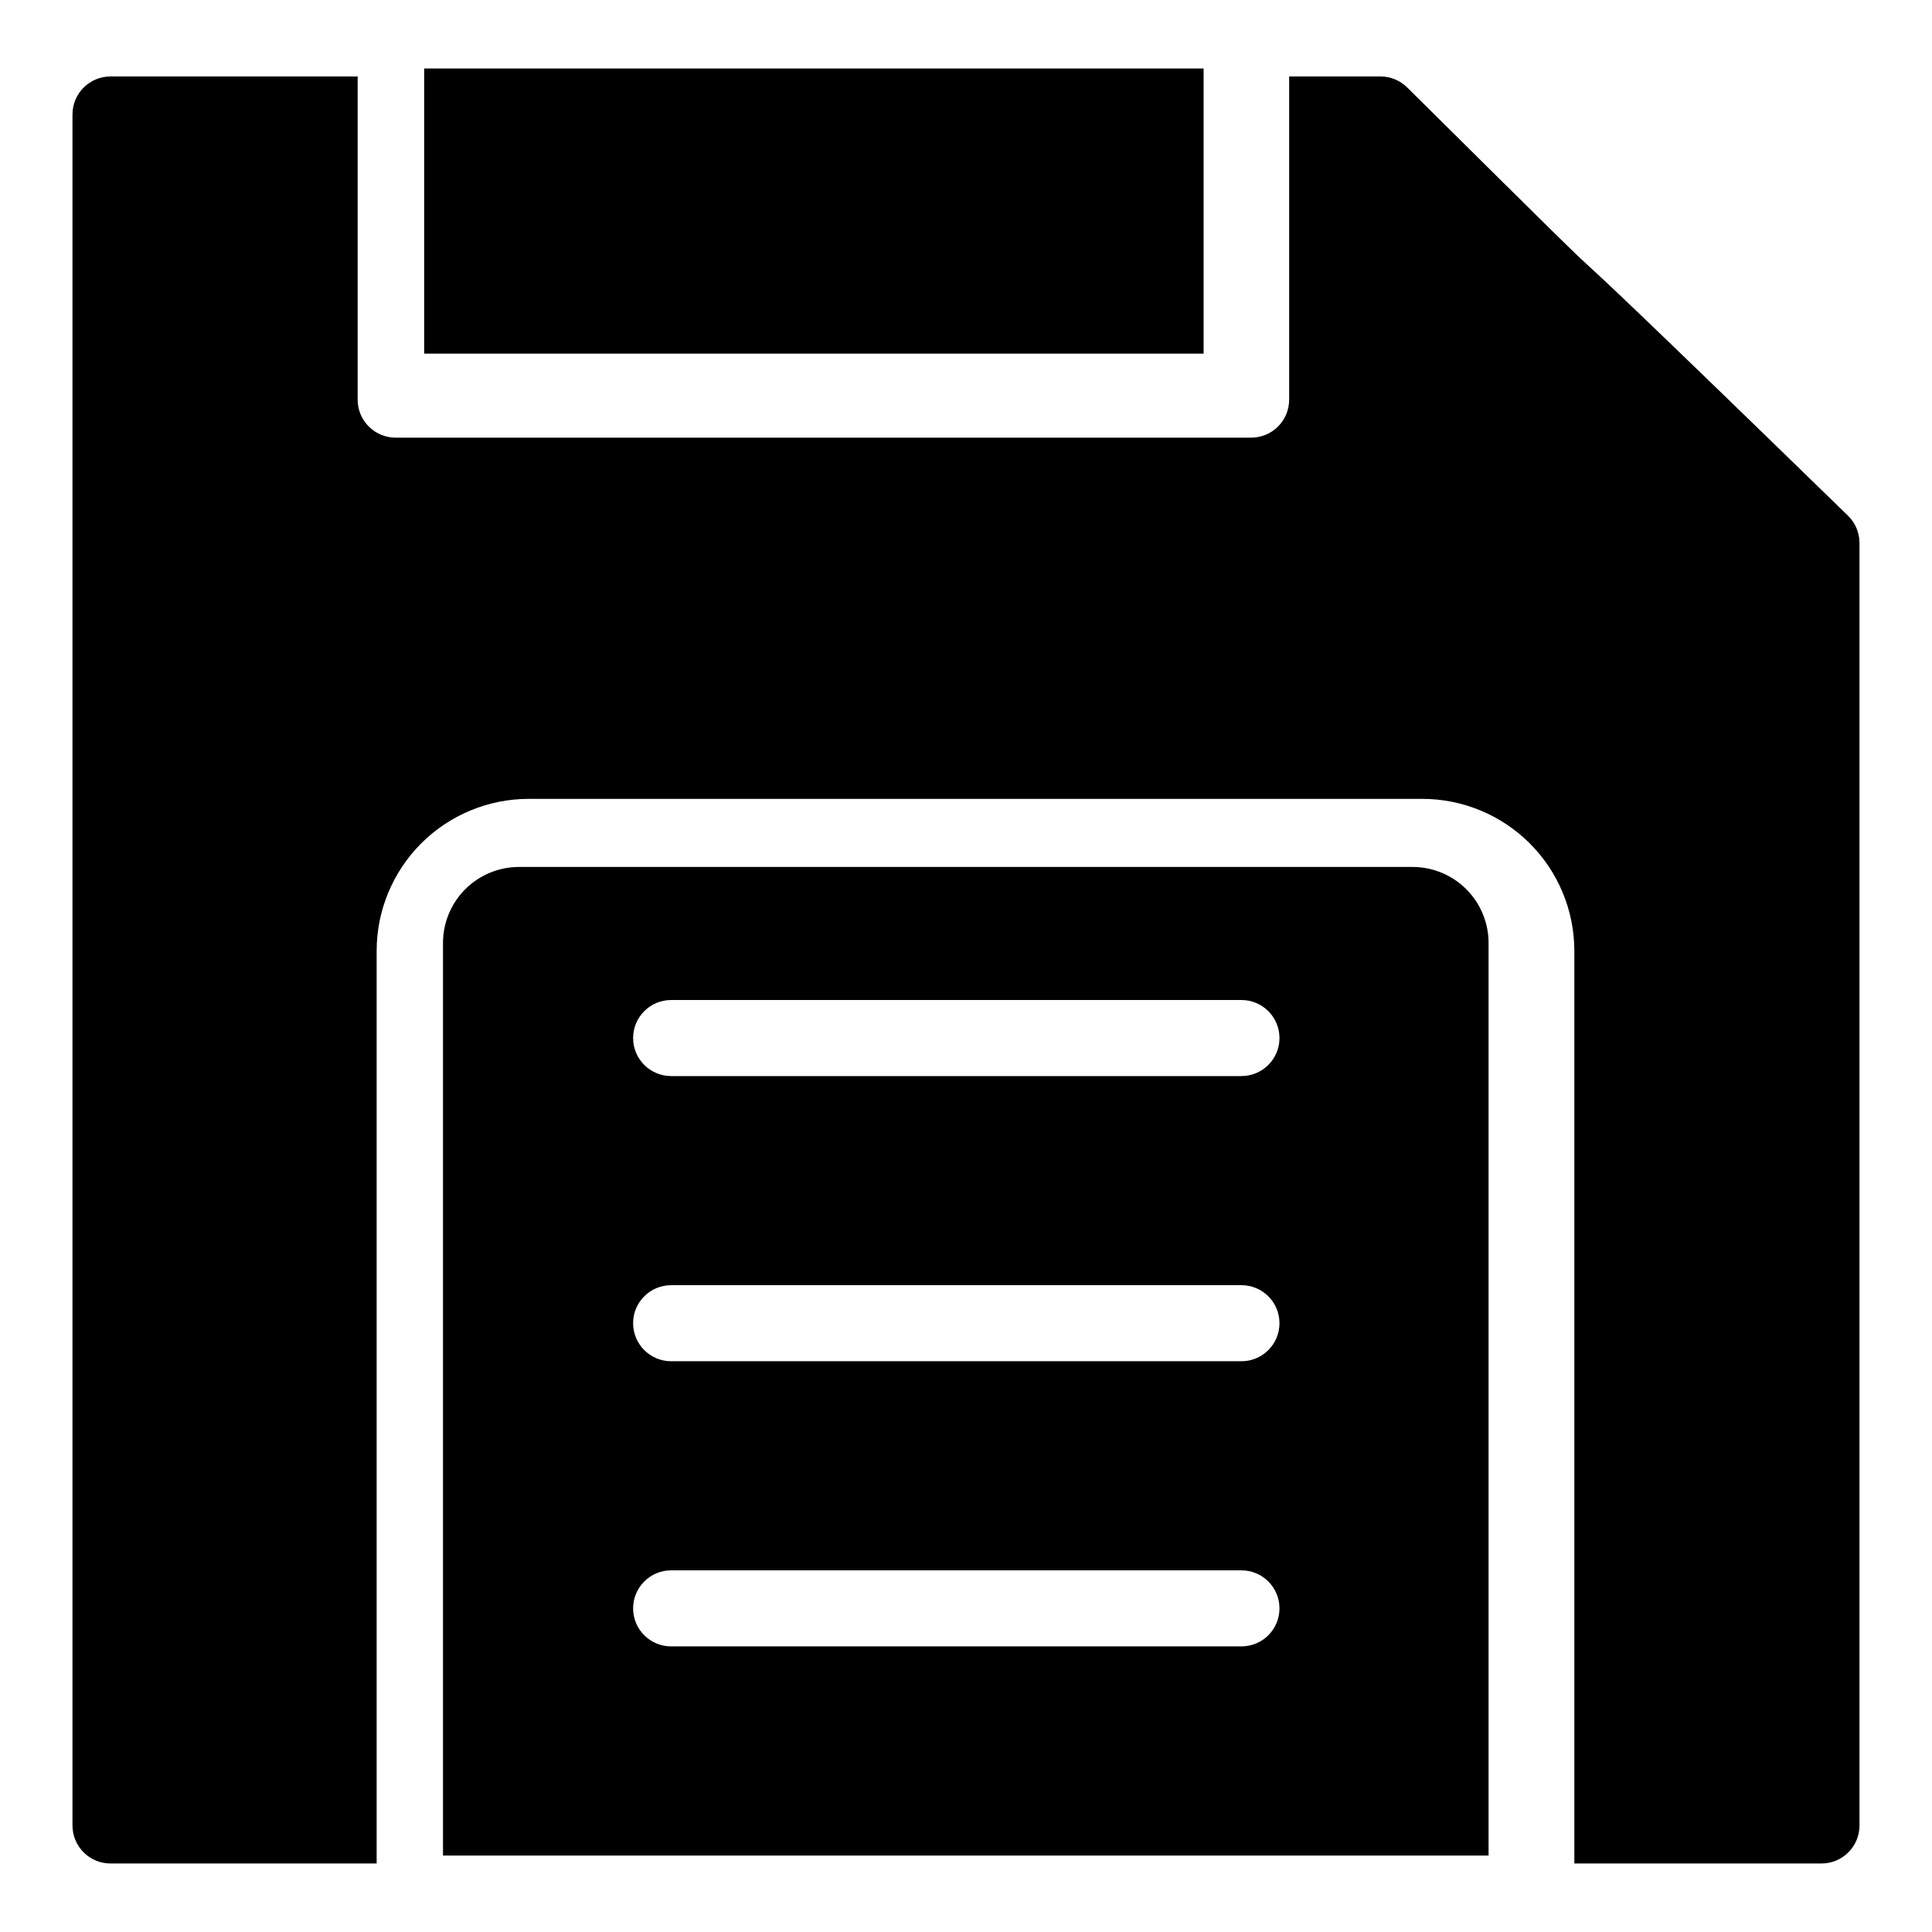
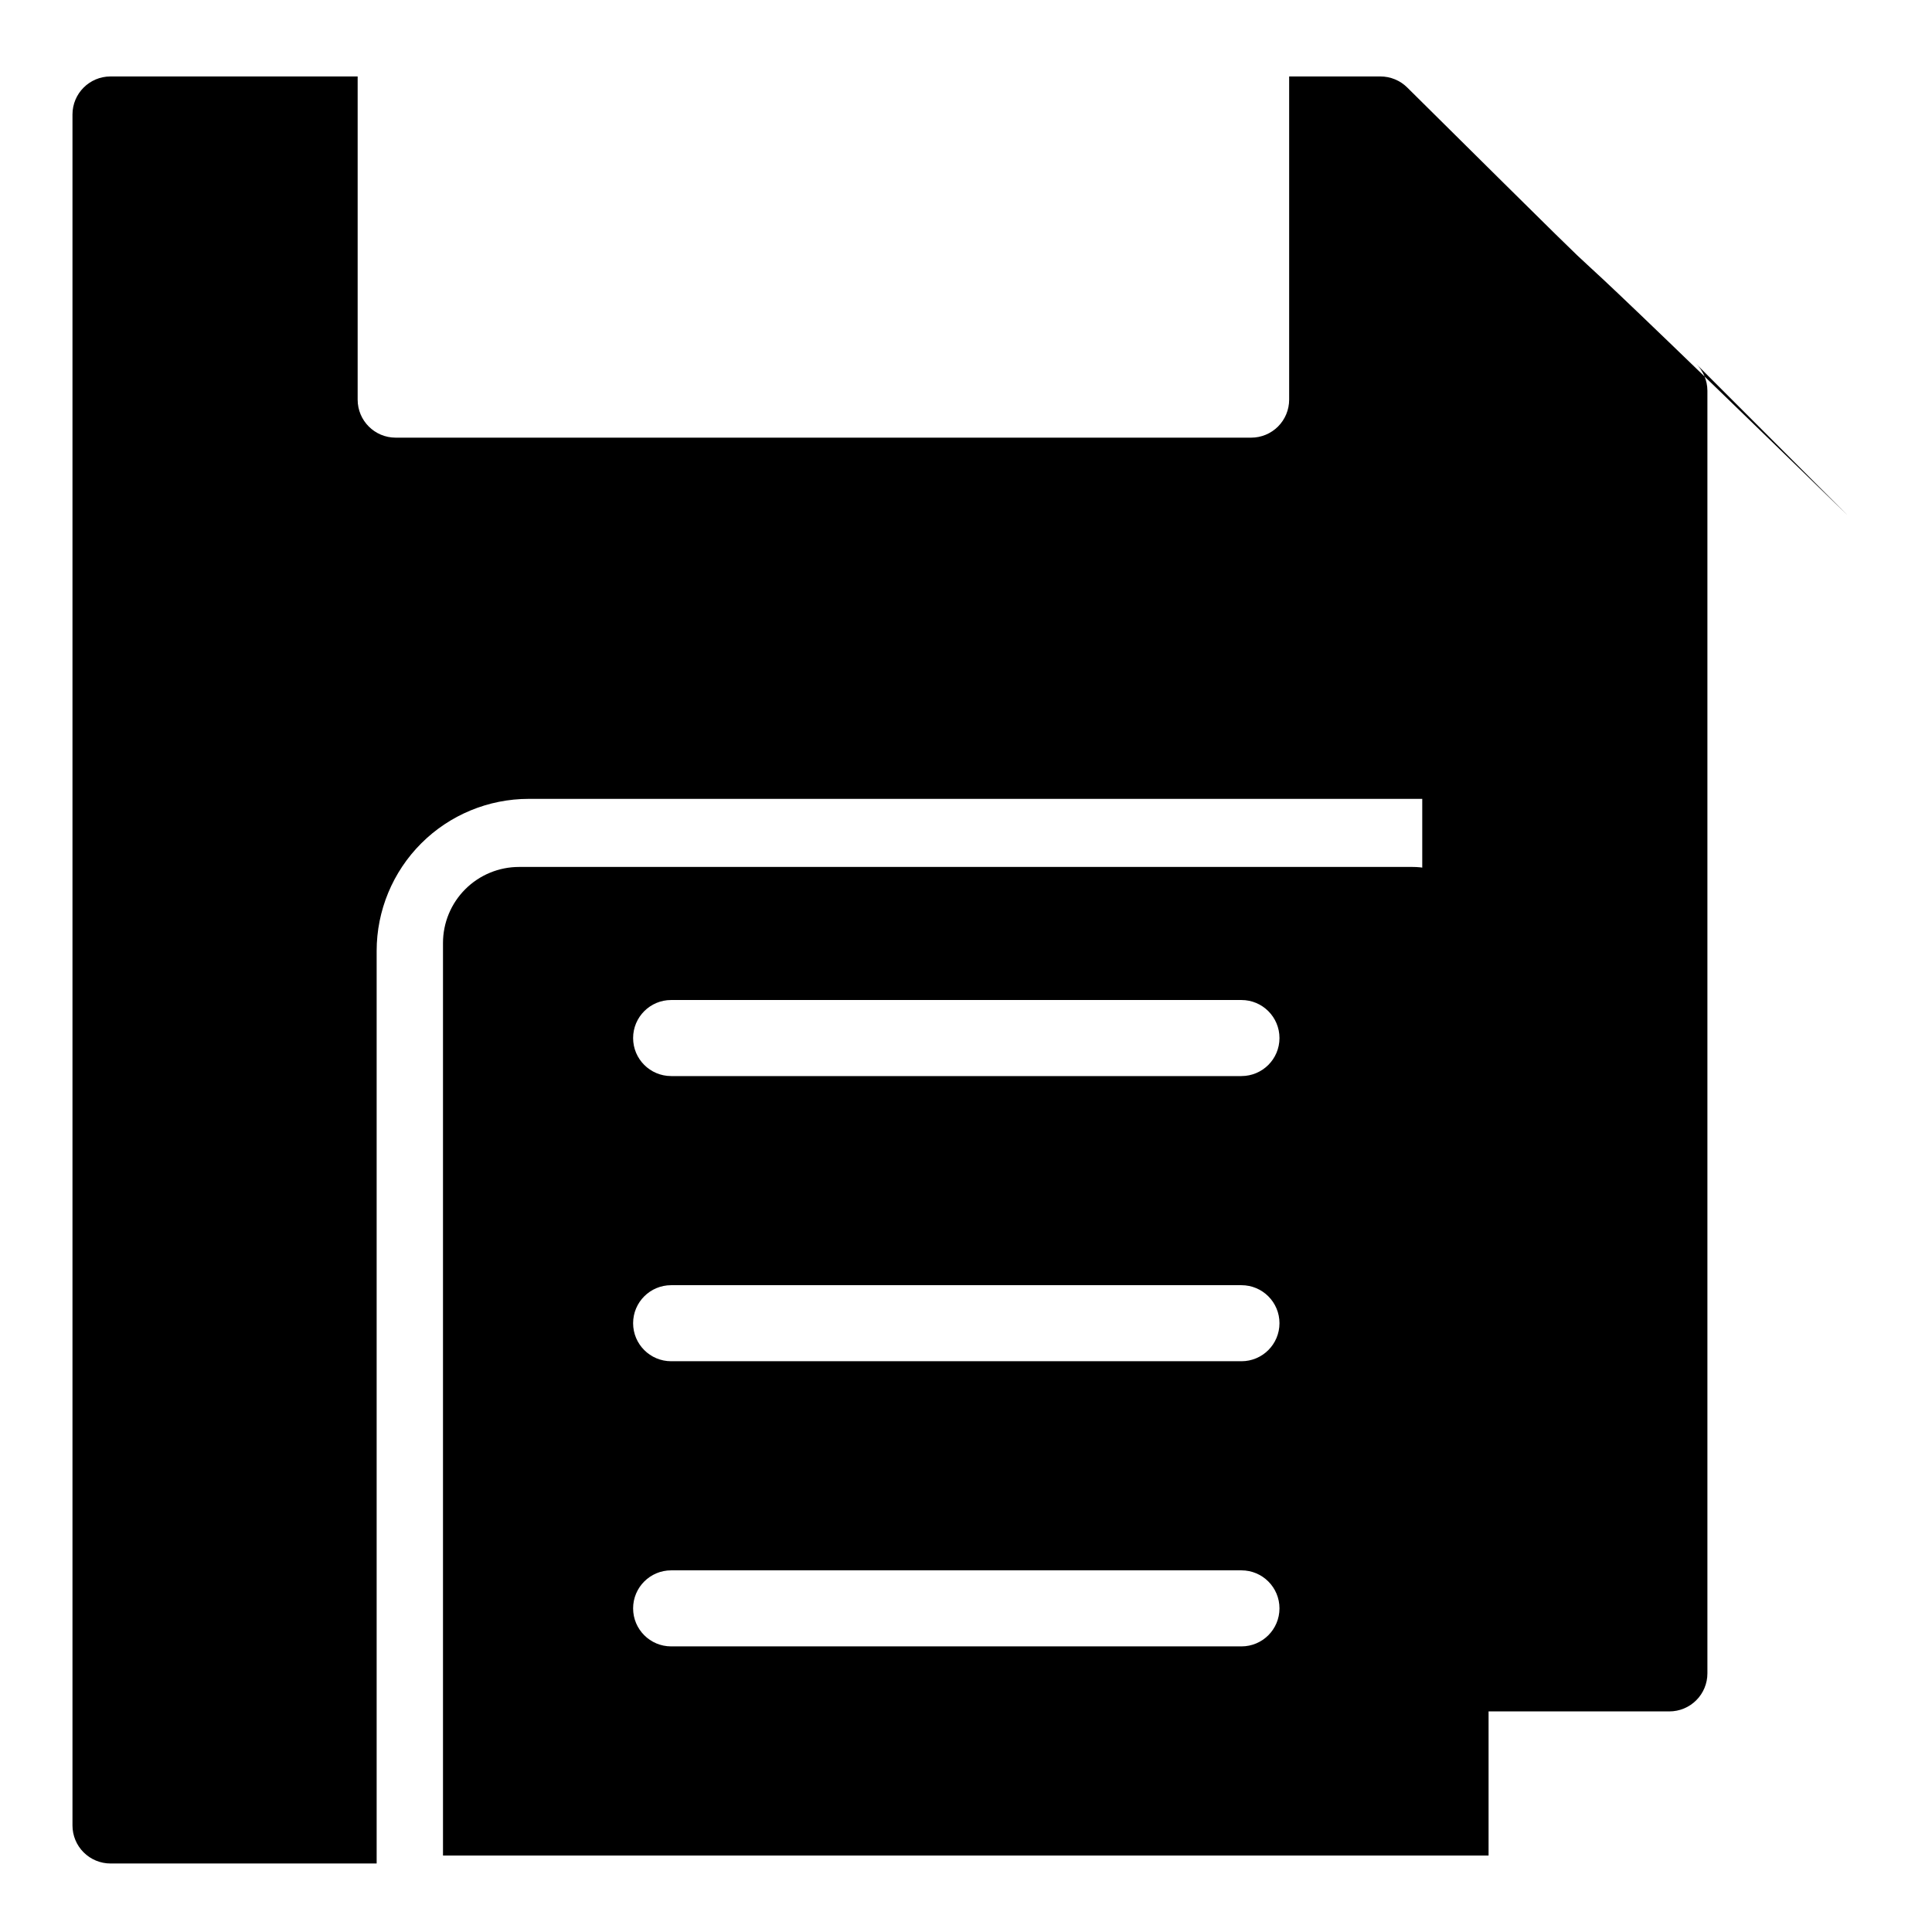
<svg xmlns="http://www.w3.org/2000/svg" fill="#000000" width="800px" height="800px" version="1.1" viewBox="144 144 512 512">
  <g>
-     <path d="m256.41 162.15h206.56v75.57h-206.56z" />
-     <path d="m633.71 280.64c-58.543-56.98-65.344-63.074-69.02-66.449-3.68-3.375-3.324-2.973-47.762-47.004v-0.004c-1.891-1.875-4.445-2.922-7.106-2.922h-24.184v85.648c0 2.672-1.059 5.234-2.949 7.125-1.891 1.891-4.453 2.949-7.125 2.949h-226.71c-5.566 0-10.074-4.508-10.074-10.074v-85.648h-65.496c-5.566 0-10.078 4.512-10.078 10.078v453.43-0.004c0 2.672 1.062 5.238 2.953 7.125 1.891 1.891 4.453 2.953 7.125 2.953h70.531v-241.83c0-10.691 4.246-20.941 11.805-28.5 7.559-7.559 17.812-11.805 28.5-11.805h236.79c10.688 0 20.941 4.246 28.5 11.805 7.559 7.559 11.805 17.809 11.805 28.5v241.83h65.492c2.676 0 5.238-1.062 7.125-2.953 1.891-1.887 2.953-4.453 2.953-7.125v-339.92c-0.012-2.719-1.121-5.316-3.074-7.207z" />
+     <path d="m633.71 280.64c-58.543-56.98-65.344-63.074-69.02-66.449-3.68-3.375-3.324-2.973-47.762-47.004v-0.004c-1.891-1.875-4.445-2.922-7.106-2.922h-24.184v85.648c0 2.672-1.059 5.234-2.949 7.125-1.891 1.891-4.453 2.949-7.125 2.949h-226.71c-5.566 0-10.074-4.508-10.074-10.074v-85.648h-65.496c-5.566 0-10.078 4.512-10.078 10.078v453.43-0.004c0 2.672 1.062 5.238 2.953 7.125 1.891 1.891 4.453 2.953 7.125 2.953h70.531v-241.83c0-10.691 4.246-20.941 11.805-28.5 7.559-7.559 17.812-11.805 28.5-11.805h236.79v241.83h65.492c2.676 0 5.238-1.062 7.125-2.953 1.891-1.887 2.953-4.453 2.953-7.125v-339.92c-0.012-2.719-1.121-5.316-3.074-7.207z" />
    <path d="m518.34 373.75h-236.79c-5.348 0-10.473 2.125-14.25 5.902-3.781 3.781-5.902 8.906-5.902 14.25v241.83h277.09v-241.83c0-5.344-2.125-10.469-5.902-14.25-3.781-3.777-8.906-5.902-14.25-5.902zm-45.344 206.56h-151.14 0.004c-5.566 0-10.078-4.512-10.078-10.078 0-5.562 4.512-10.074 10.078-10.074h151.14-0.004c5.566 0 10.078 4.512 10.078 10.074 0 5.566-4.512 10.078-10.078 10.078zm0-75.57h-151.14 0.004c-5.566 0-10.078-4.512-10.078-10.078 0-5.566 4.512-10.074 10.078-10.074h151.14-0.004c5.566 0 10.078 4.508 10.078 10.074 0 5.566-4.512 10.078-10.078 10.078zm0-75.57h-151.14l0.004-0.004c-5.566 0-10.078-4.512-10.078-10.074 0-5.566 4.512-10.078 10.078-10.078h151.14-0.004c5.566 0 10.078 4.512 10.078 10.078 0 5.562-4.512 10.074-10.078 10.074z" />
  </g>
</svg>